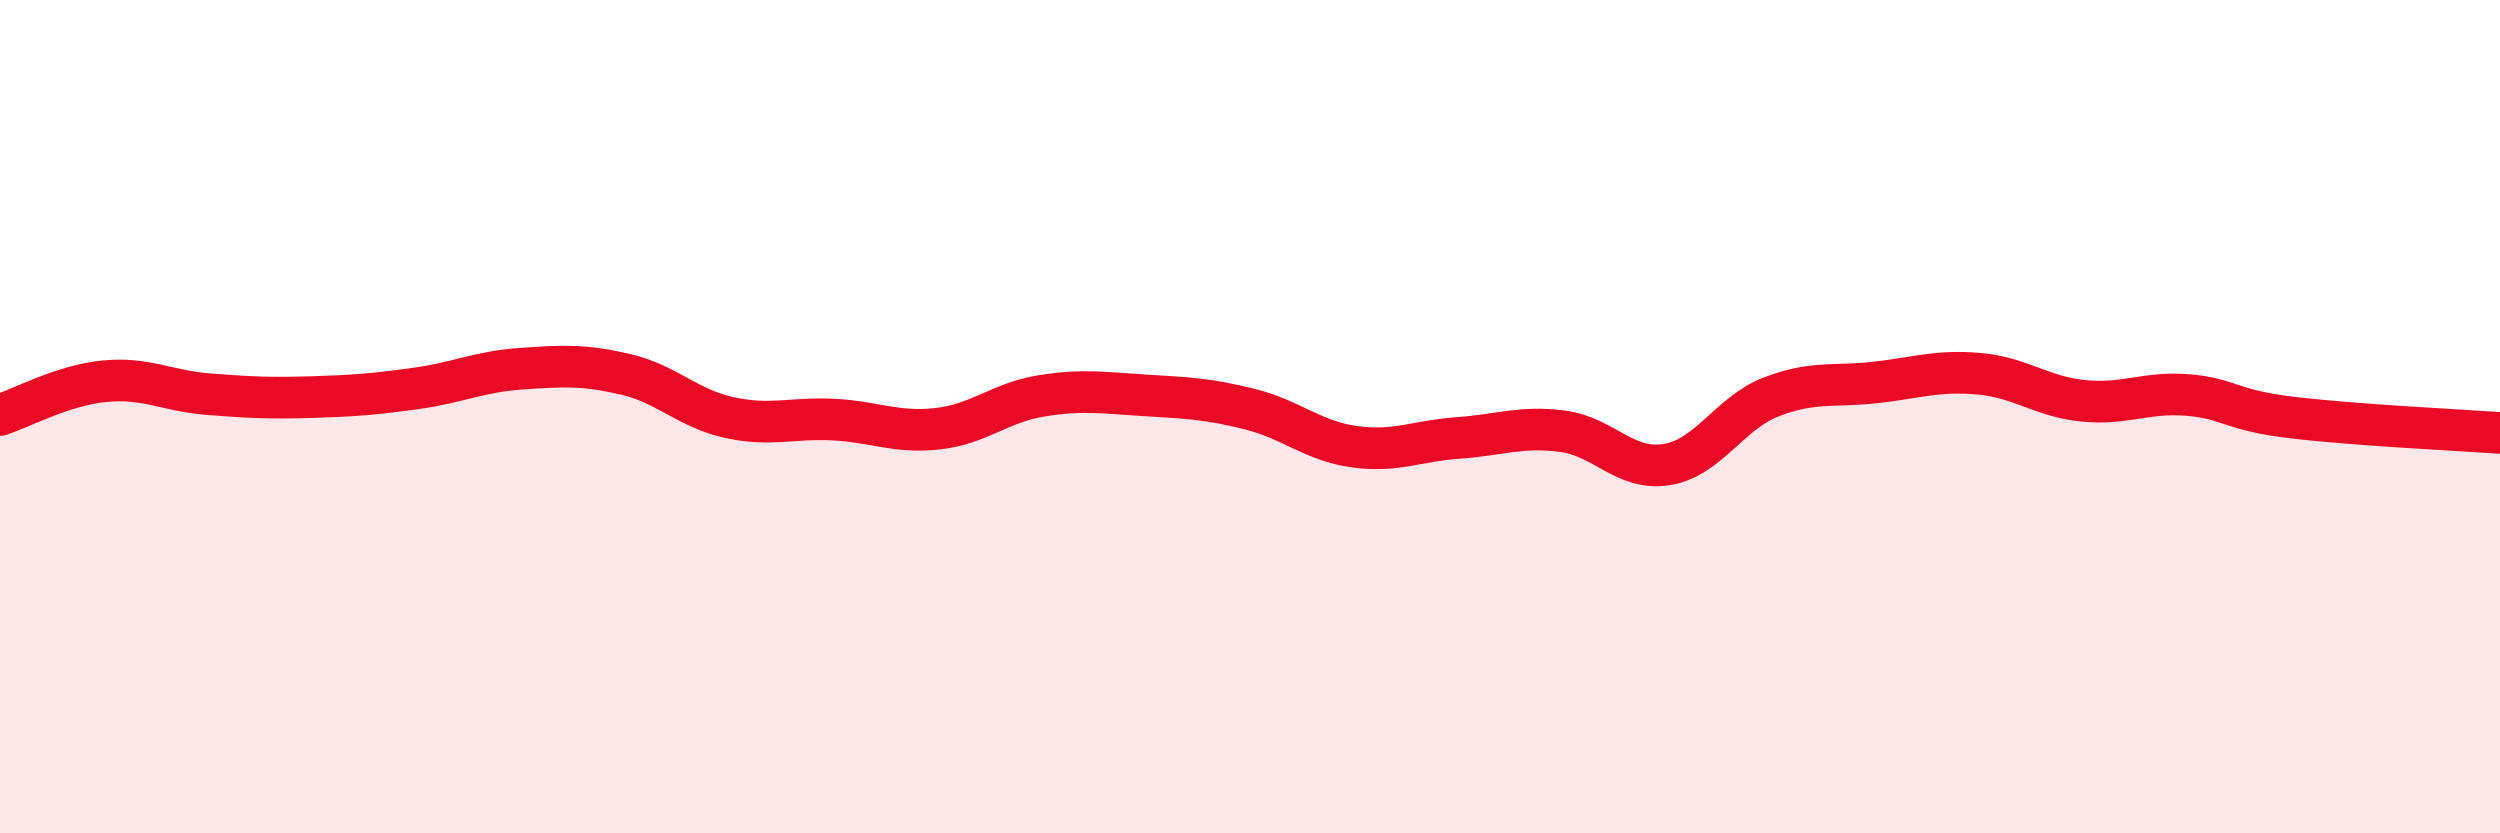
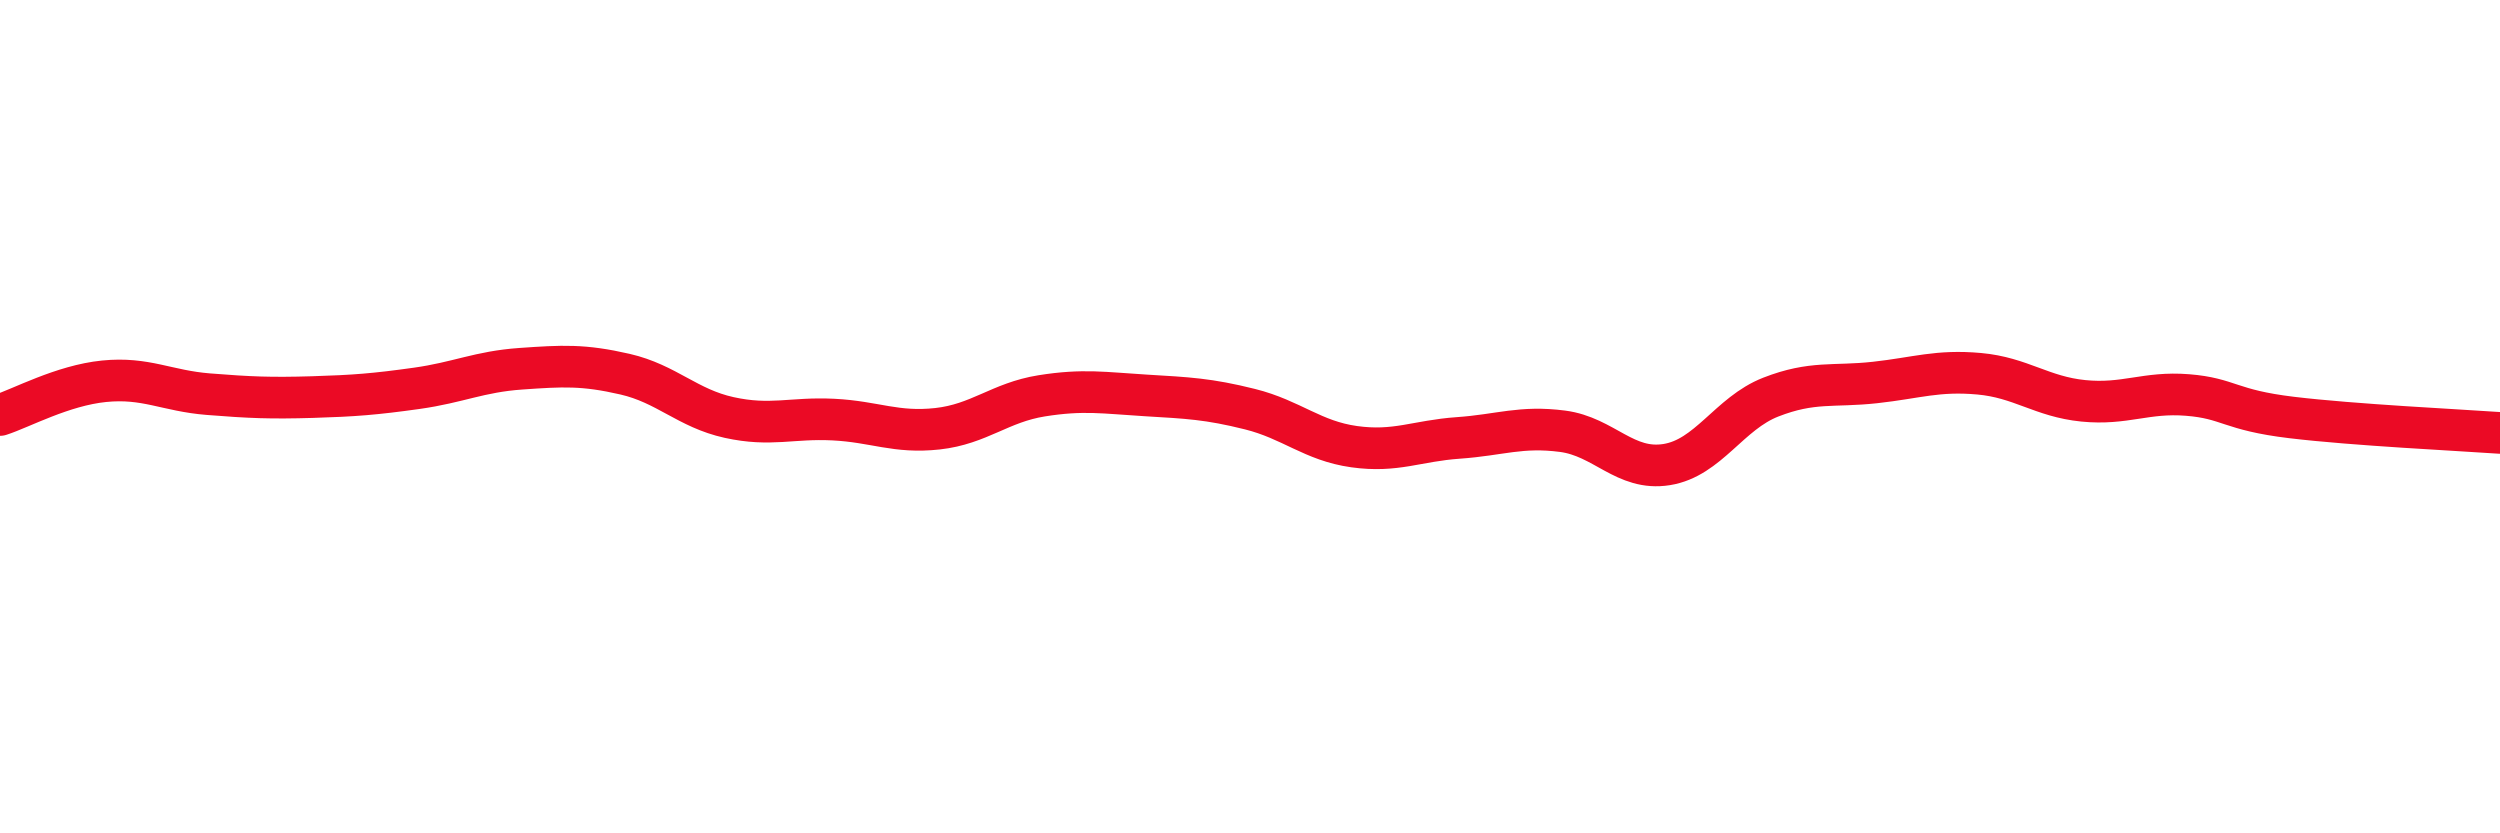
<svg xmlns="http://www.w3.org/2000/svg" width="60" height="20" viewBox="0 0 60 20">
-   <path d="M 0,9.96 C 0.5,9.8 1.5,9.25 2.5,9.15 C 3.5,9.05 4,9.38 5,9.46 C 6,9.54 6.5,9.56 7.5,9.53 C 8.5,9.5 9,9.46 10,9.32 C 11,9.18 11.5,8.92 12.5,8.85 C 13.5,8.78 14,8.75 15,8.98 C 16,9.21 16.5,9.8 17.5,10.02 C 18.5,10.24 19,10.02 20,10.07 C 21,10.12 21.5,10.4 22.5,10.29 C 23.5,10.18 24,9.66 25,9.5 C 26,9.34 26.5,9.43 27.5,9.49 C 28.5,9.55 29,9.57 30,9.82 C 31,10.07 31.5,10.58 32.5,10.72 C 33.5,10.86 34,10.58 35,10.51 C 36,10.44 36.5,10.22 37.5,10.35 C 38.5,10.48 39,11.31 40,11.15 C 41,10.99 41.5,9.92 42.5,9.53 C 43.5,9.14 44,9.29 45,9.18 C 46,9.07 46.5,8.88 47.5,8.97 C 48.5,9.06 49,9.52 50,9.62 C 51,9.72 51.5,9.4 52.5,9.48 C 53.5,9.56 53.5,9.84 55,10.02 C 56.5,10.2 59,10.32 60,10.39L60 20L0 20Z" fill="#EB0A25" opacity="0.1" stroke-linecap="round" stroke-linejoin="round" />
  <path d="M 0,9.96 C 0.5,9.8 1.5,9.25 2.5,9.15 C 3.5,9.05 4,9.38 5,9.46 C 6,9.54 6.5,9.56 7.5,9.53 C 8.5,9.5 9,9.46 10,9.32 C 11,9.18 11.5,8.92 12.5,8.85 C 13.5,8.78 14,8.75 15,8.98 C 16,9.21 16.5,9.8 17.5,10.02 C 18.5,10.24 19,10.02 20,10.07 C 21,10.12 21.5,10.4 22.5,10.29 C 23.5,10.18 24,9.66 25,9.5 C 26,9.34 26.5,9.43 27.5,9.49 C 28.5,9.55 29,9.57 30,9.82 C 31,10.07 31.5,10.58 32.5,10.72 C 33.5,10.86 34,10.58 35,10.51 C 36,10.44 36.5,10.22 37.5,10.35 C 38.5,10.48 39,11.31 40,11.15 C 41,10.99 41.5,9.92 42.5,9.53 C 43.5,9.14 44,9.29 45,9.18 C 46,9.07 46.5,8.88 47.5,8.97 C 48.5,9.06 49,9.52 50,9.62 C 51,9.72 51.5,9.4 52.5,9.48 C 53.5,9.56 53.5,9.84 55,10.02 C 56.5,10.2 59,10.32 60,10.39" stroke="#EB0A25" stroke-width="1" fill="none" stroke-linecap="round" stroke-linejoin="round" />
</svg>